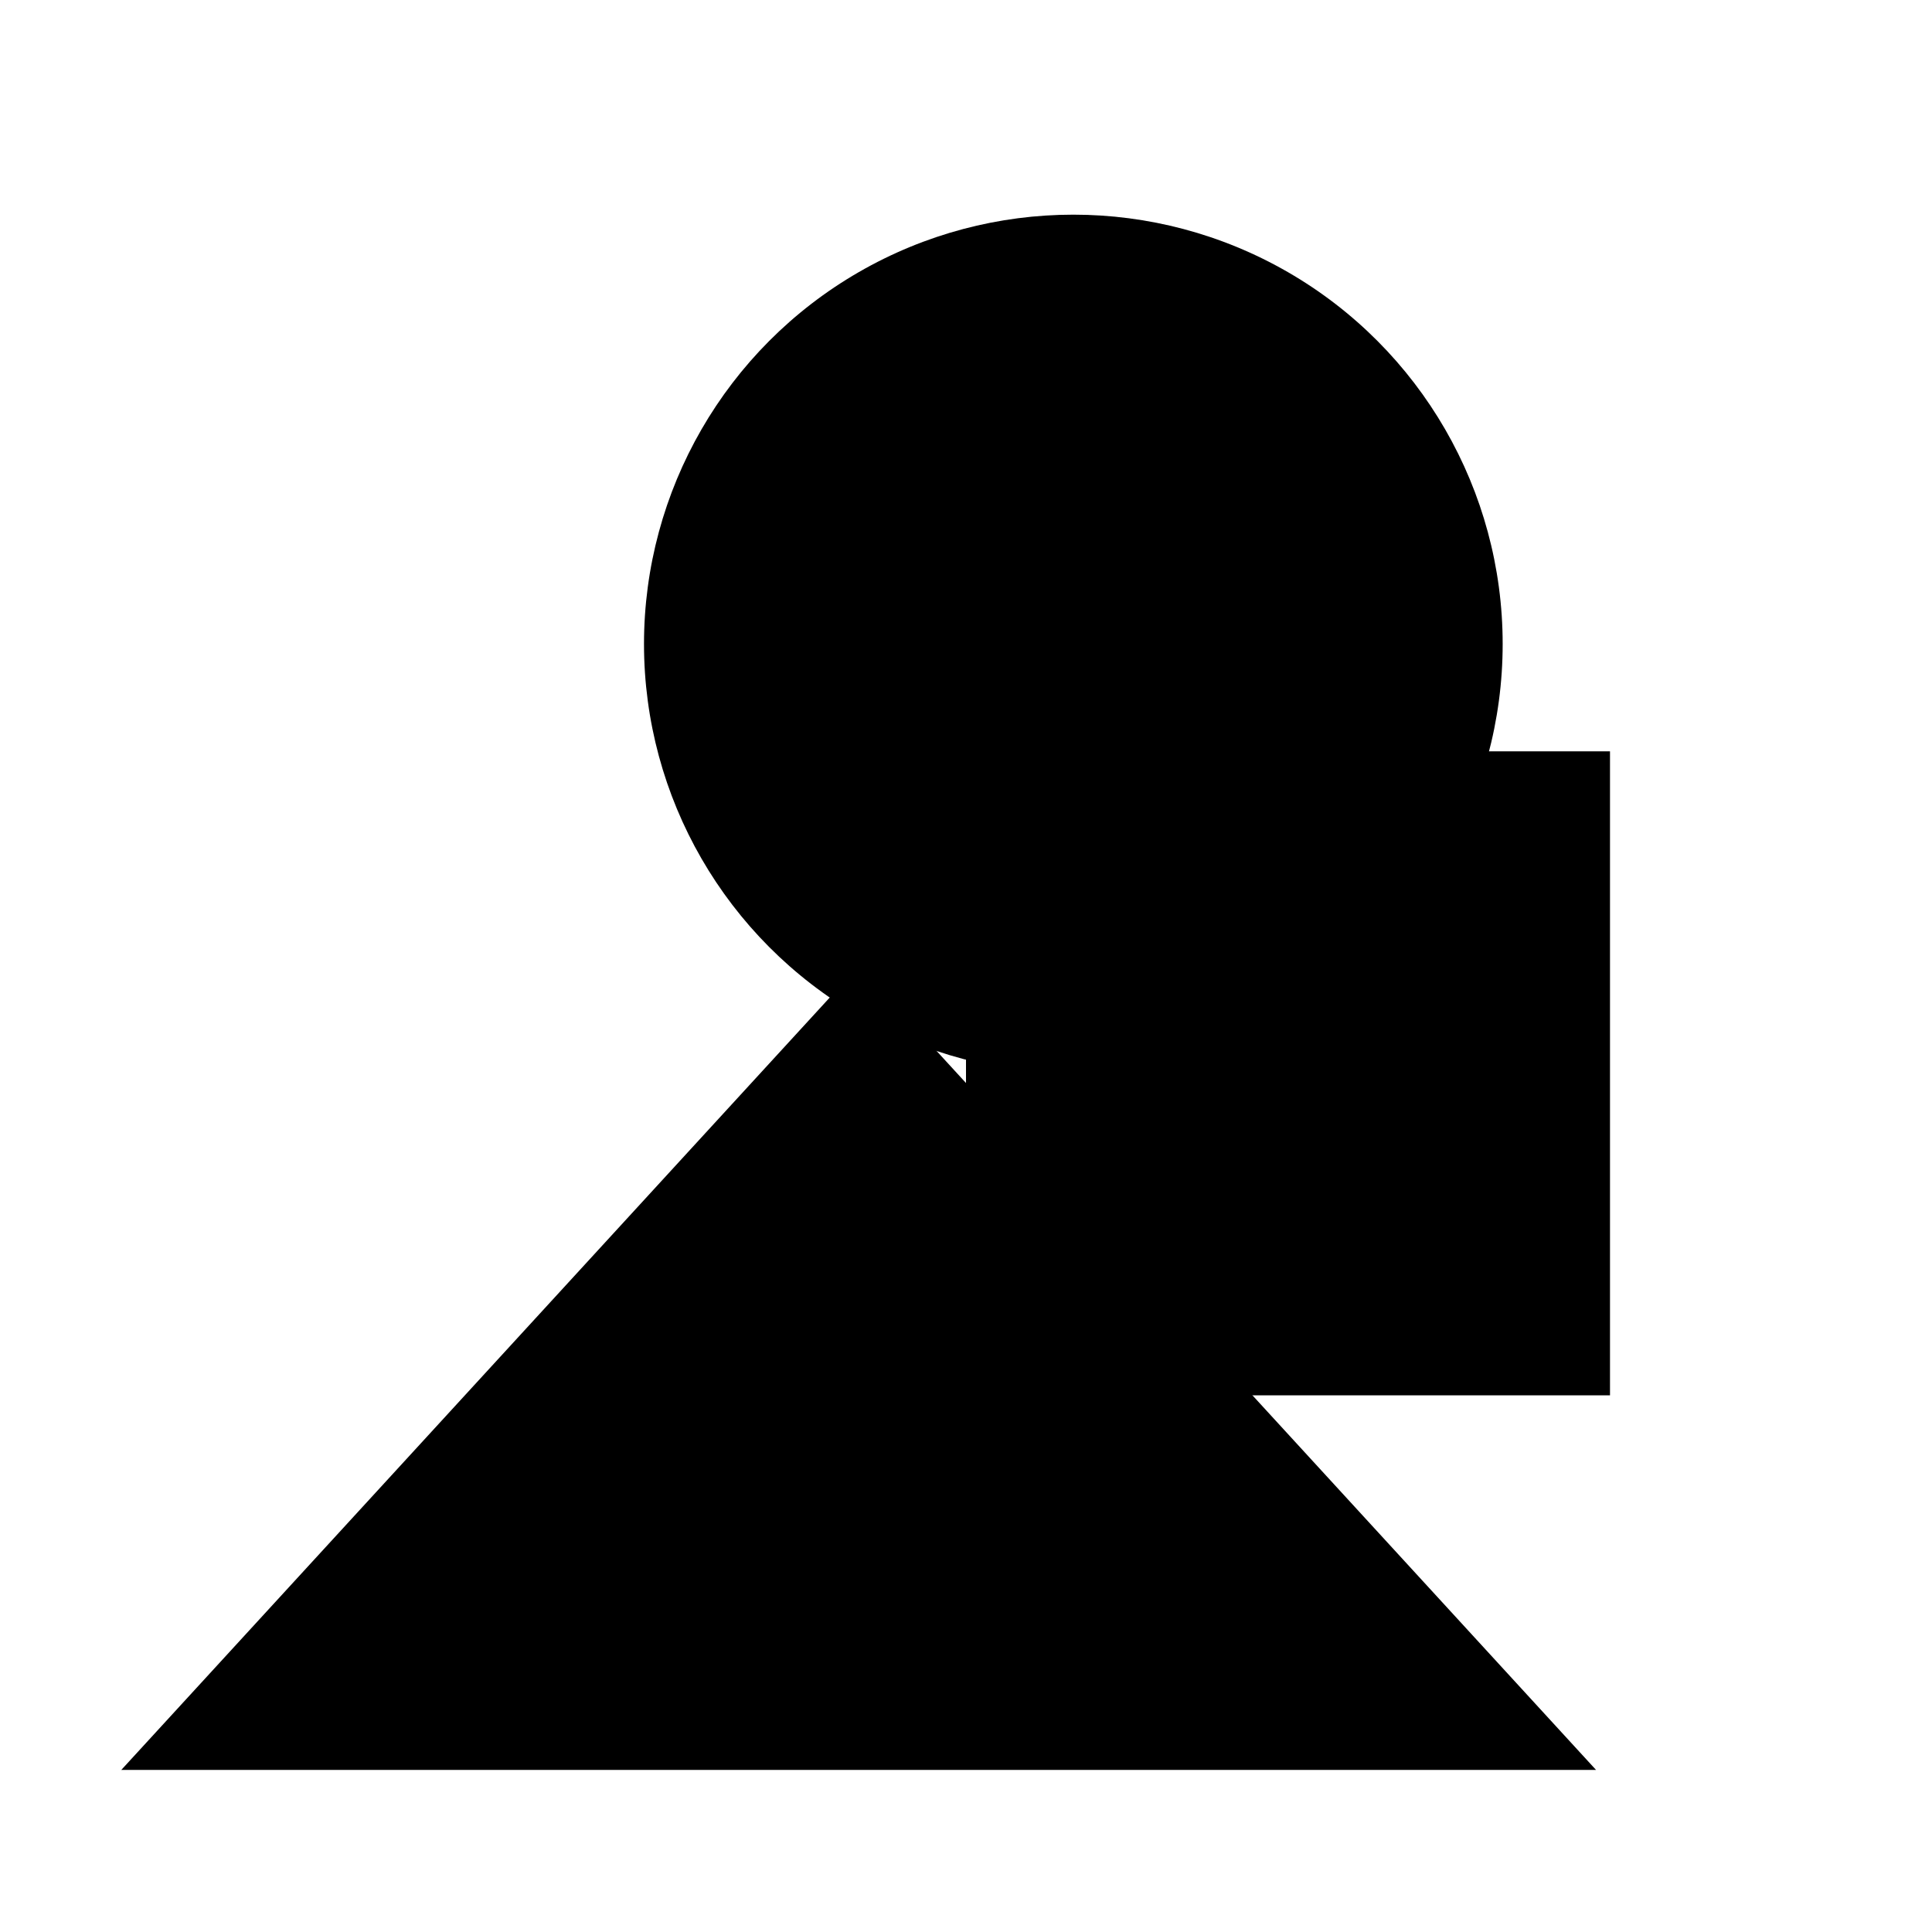
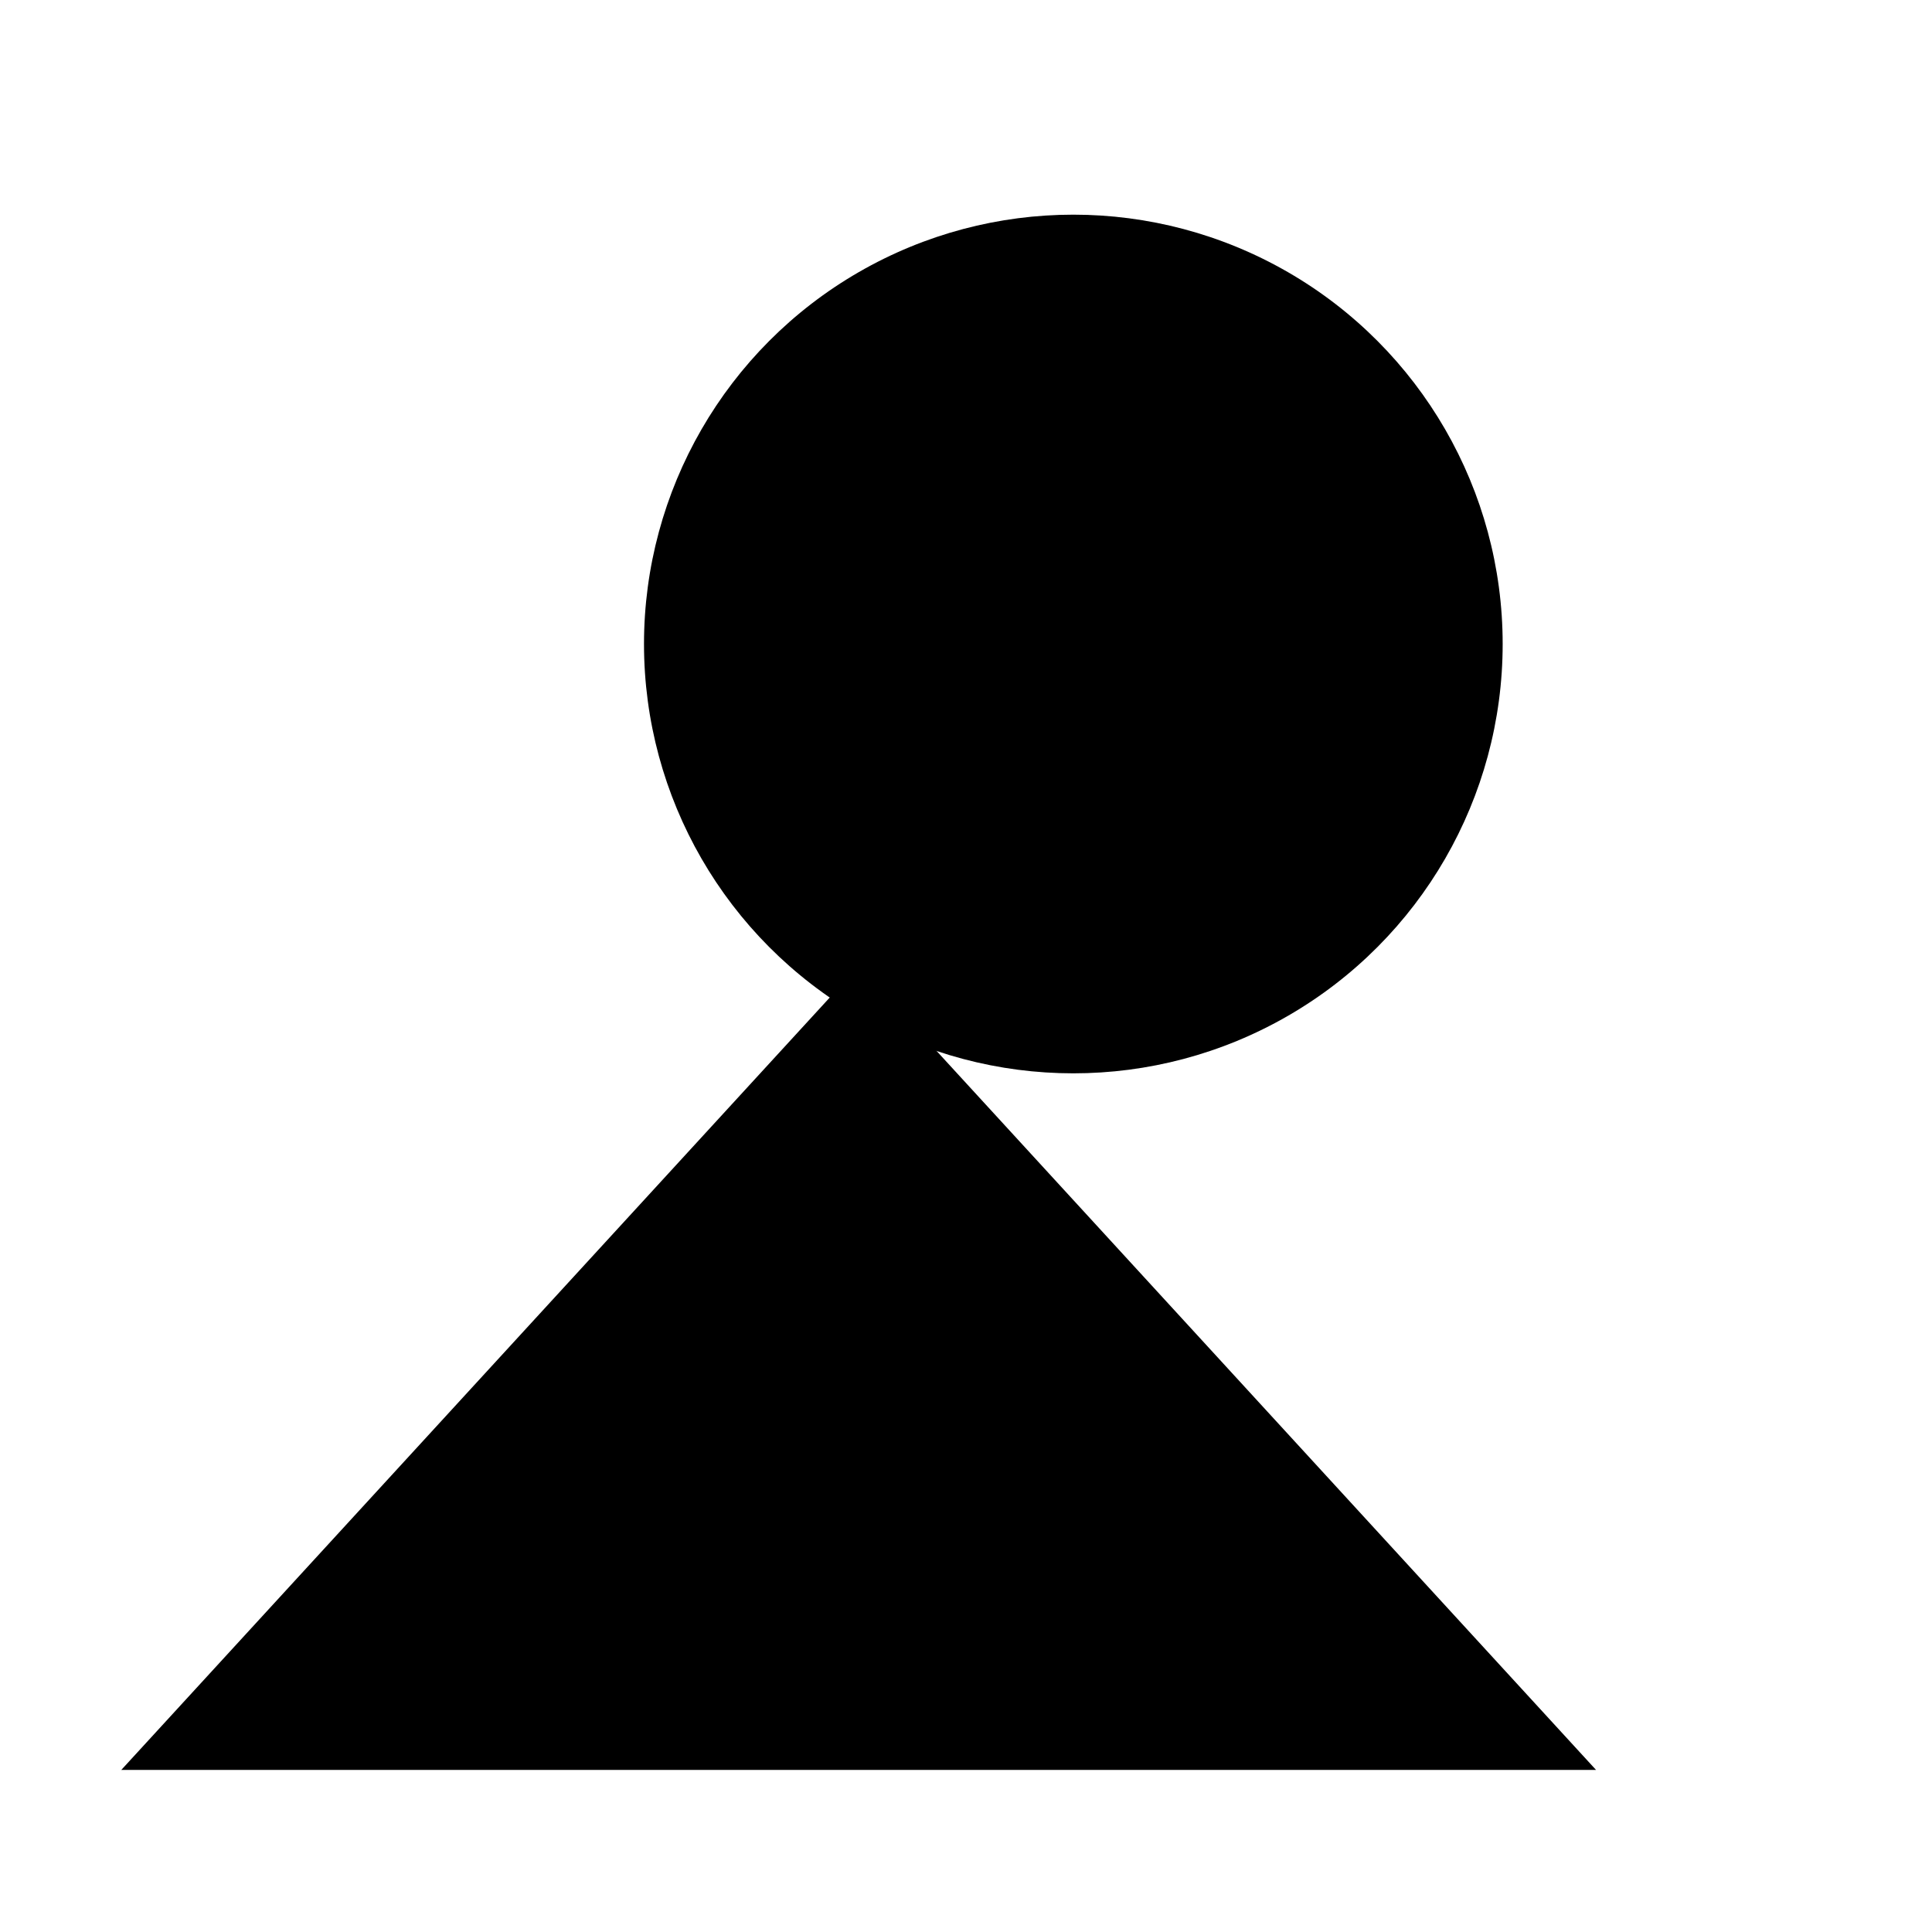
<svg xmlns="http://www.w3.org/2000/svg" viewBox="0 0 9 9" title="identicône par Marc Bresson">
-   <rect style="fill:hsl(13,79%,65%);" x="4.5" y="3.5" width="3" height="3" />
  <circle style="fill:hsl(-47,79%,65%);" cx="5" cy="3" r="2" />
  <polygon style="fill:hsl(73,79%,65%);" points="4 4.5 0.565 8.245 7.435 8.245 4 4.5" />
</svg>